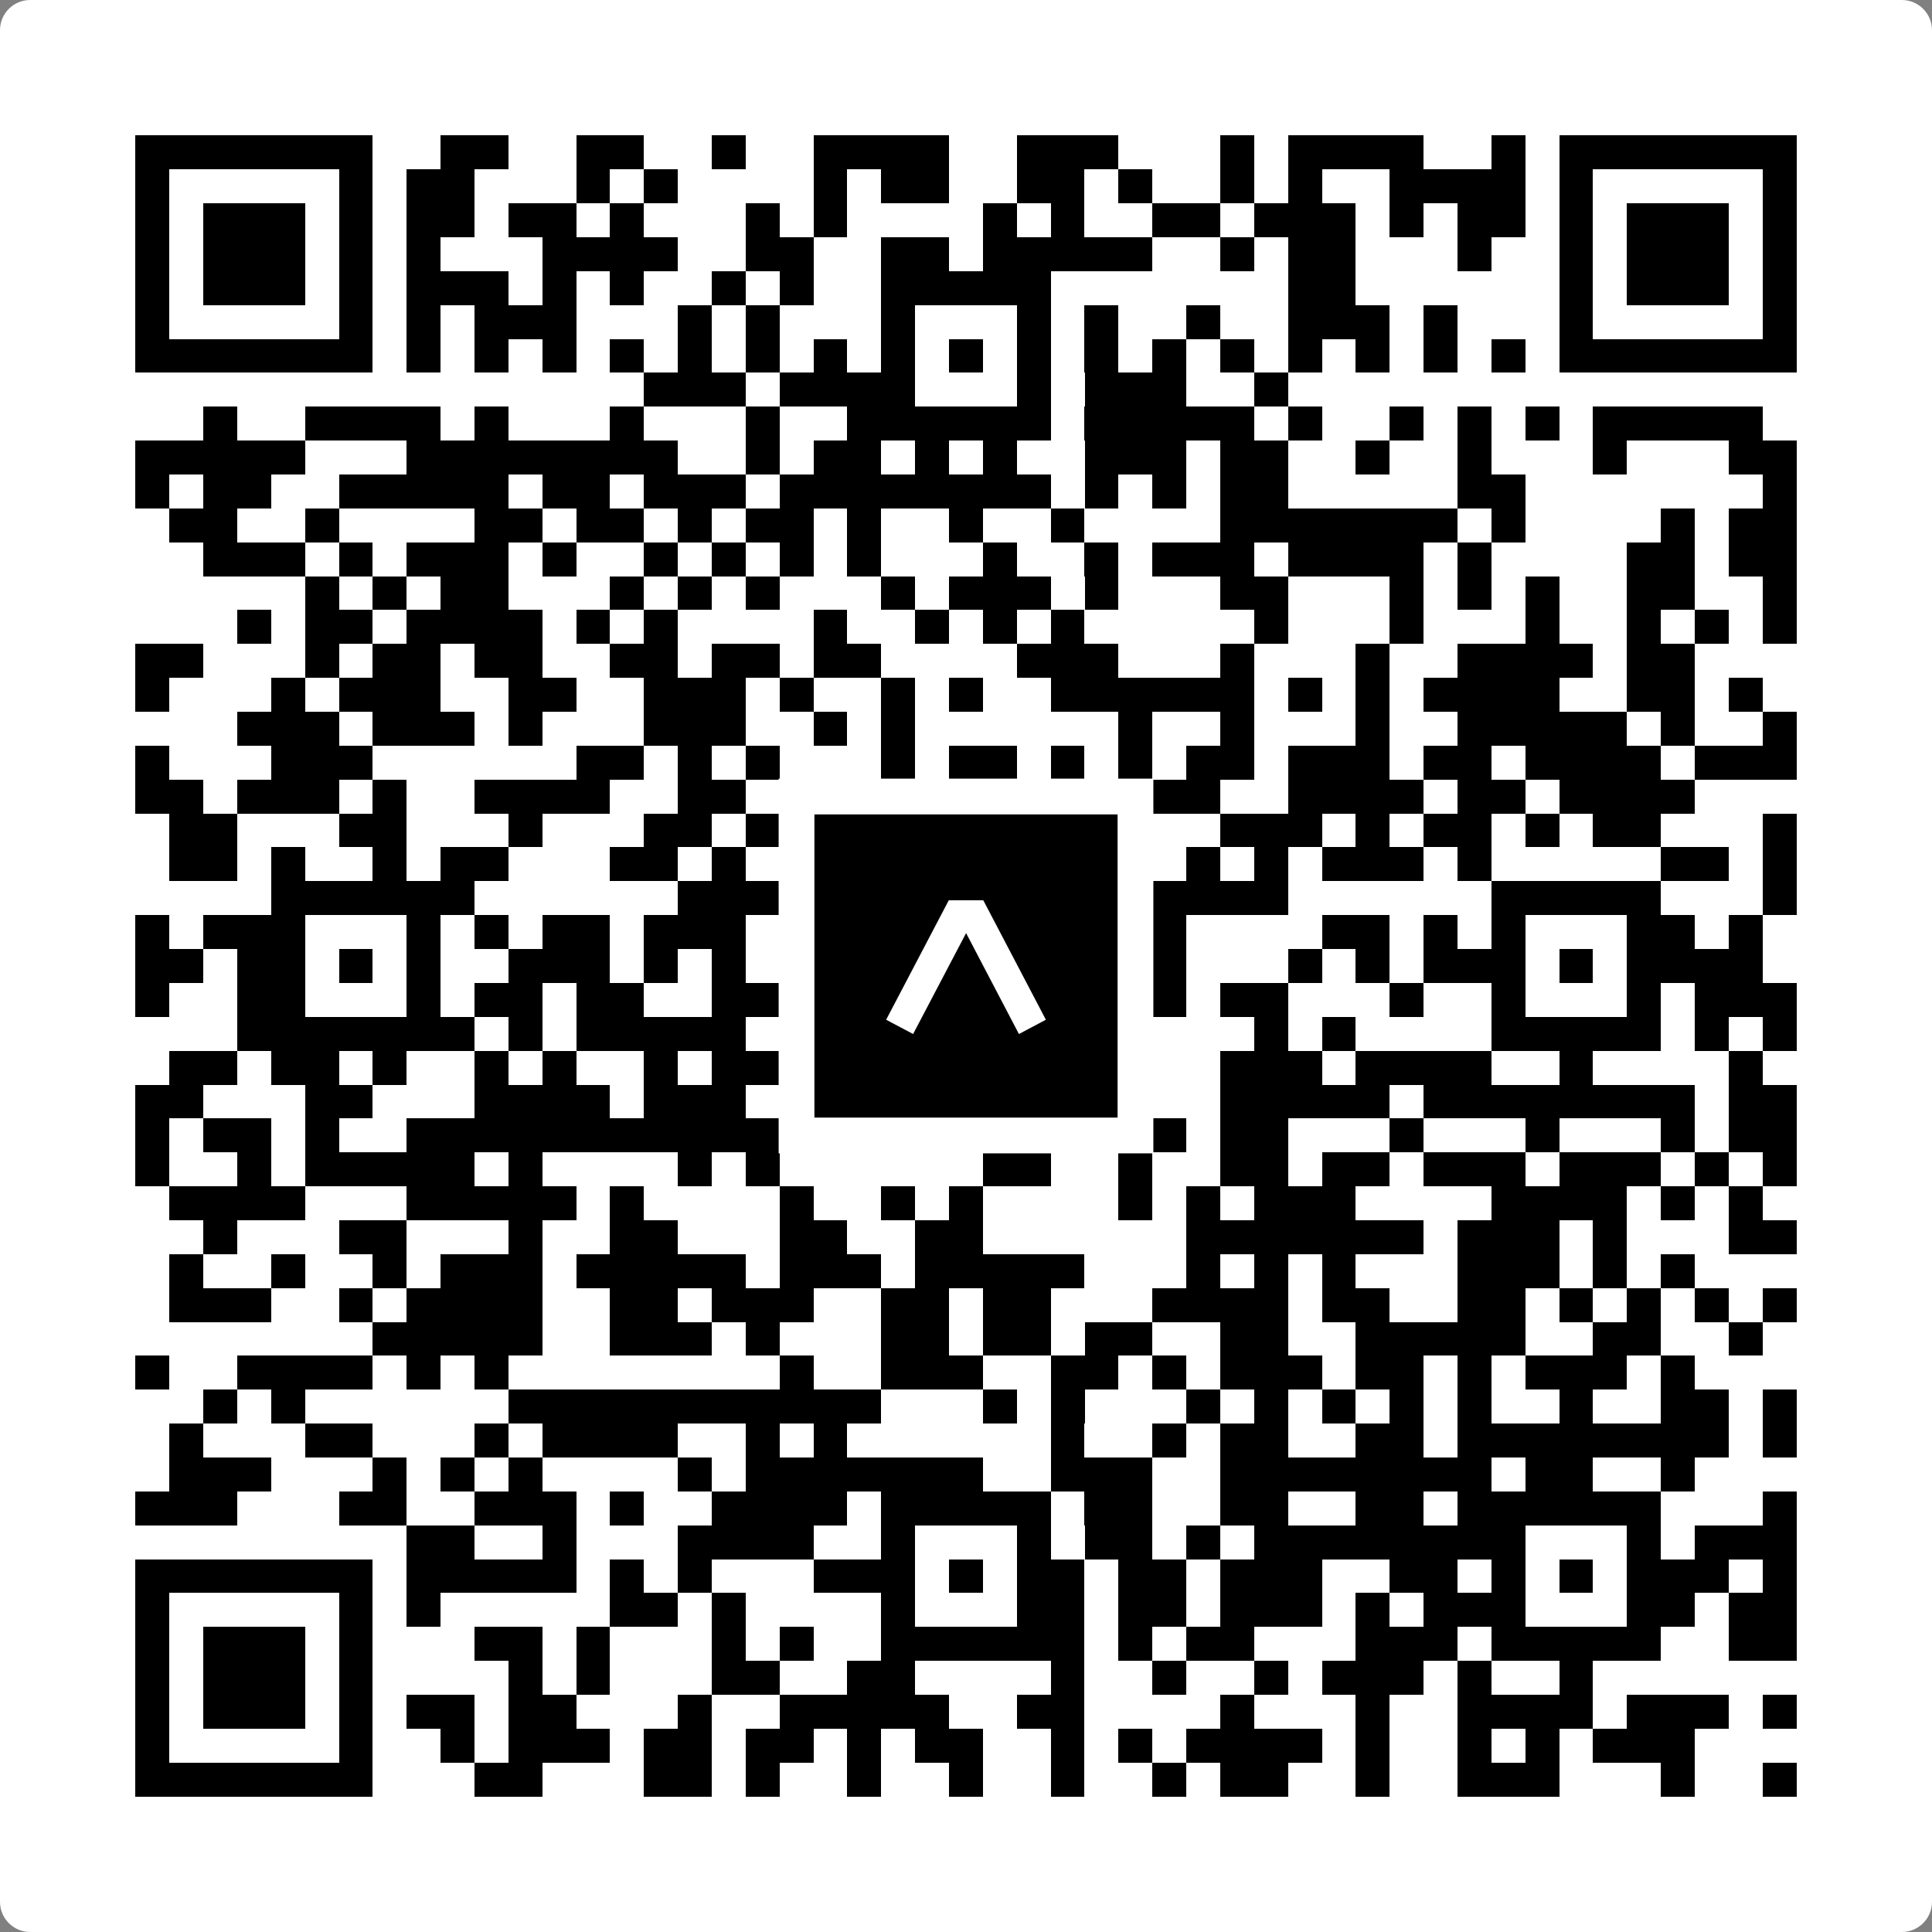
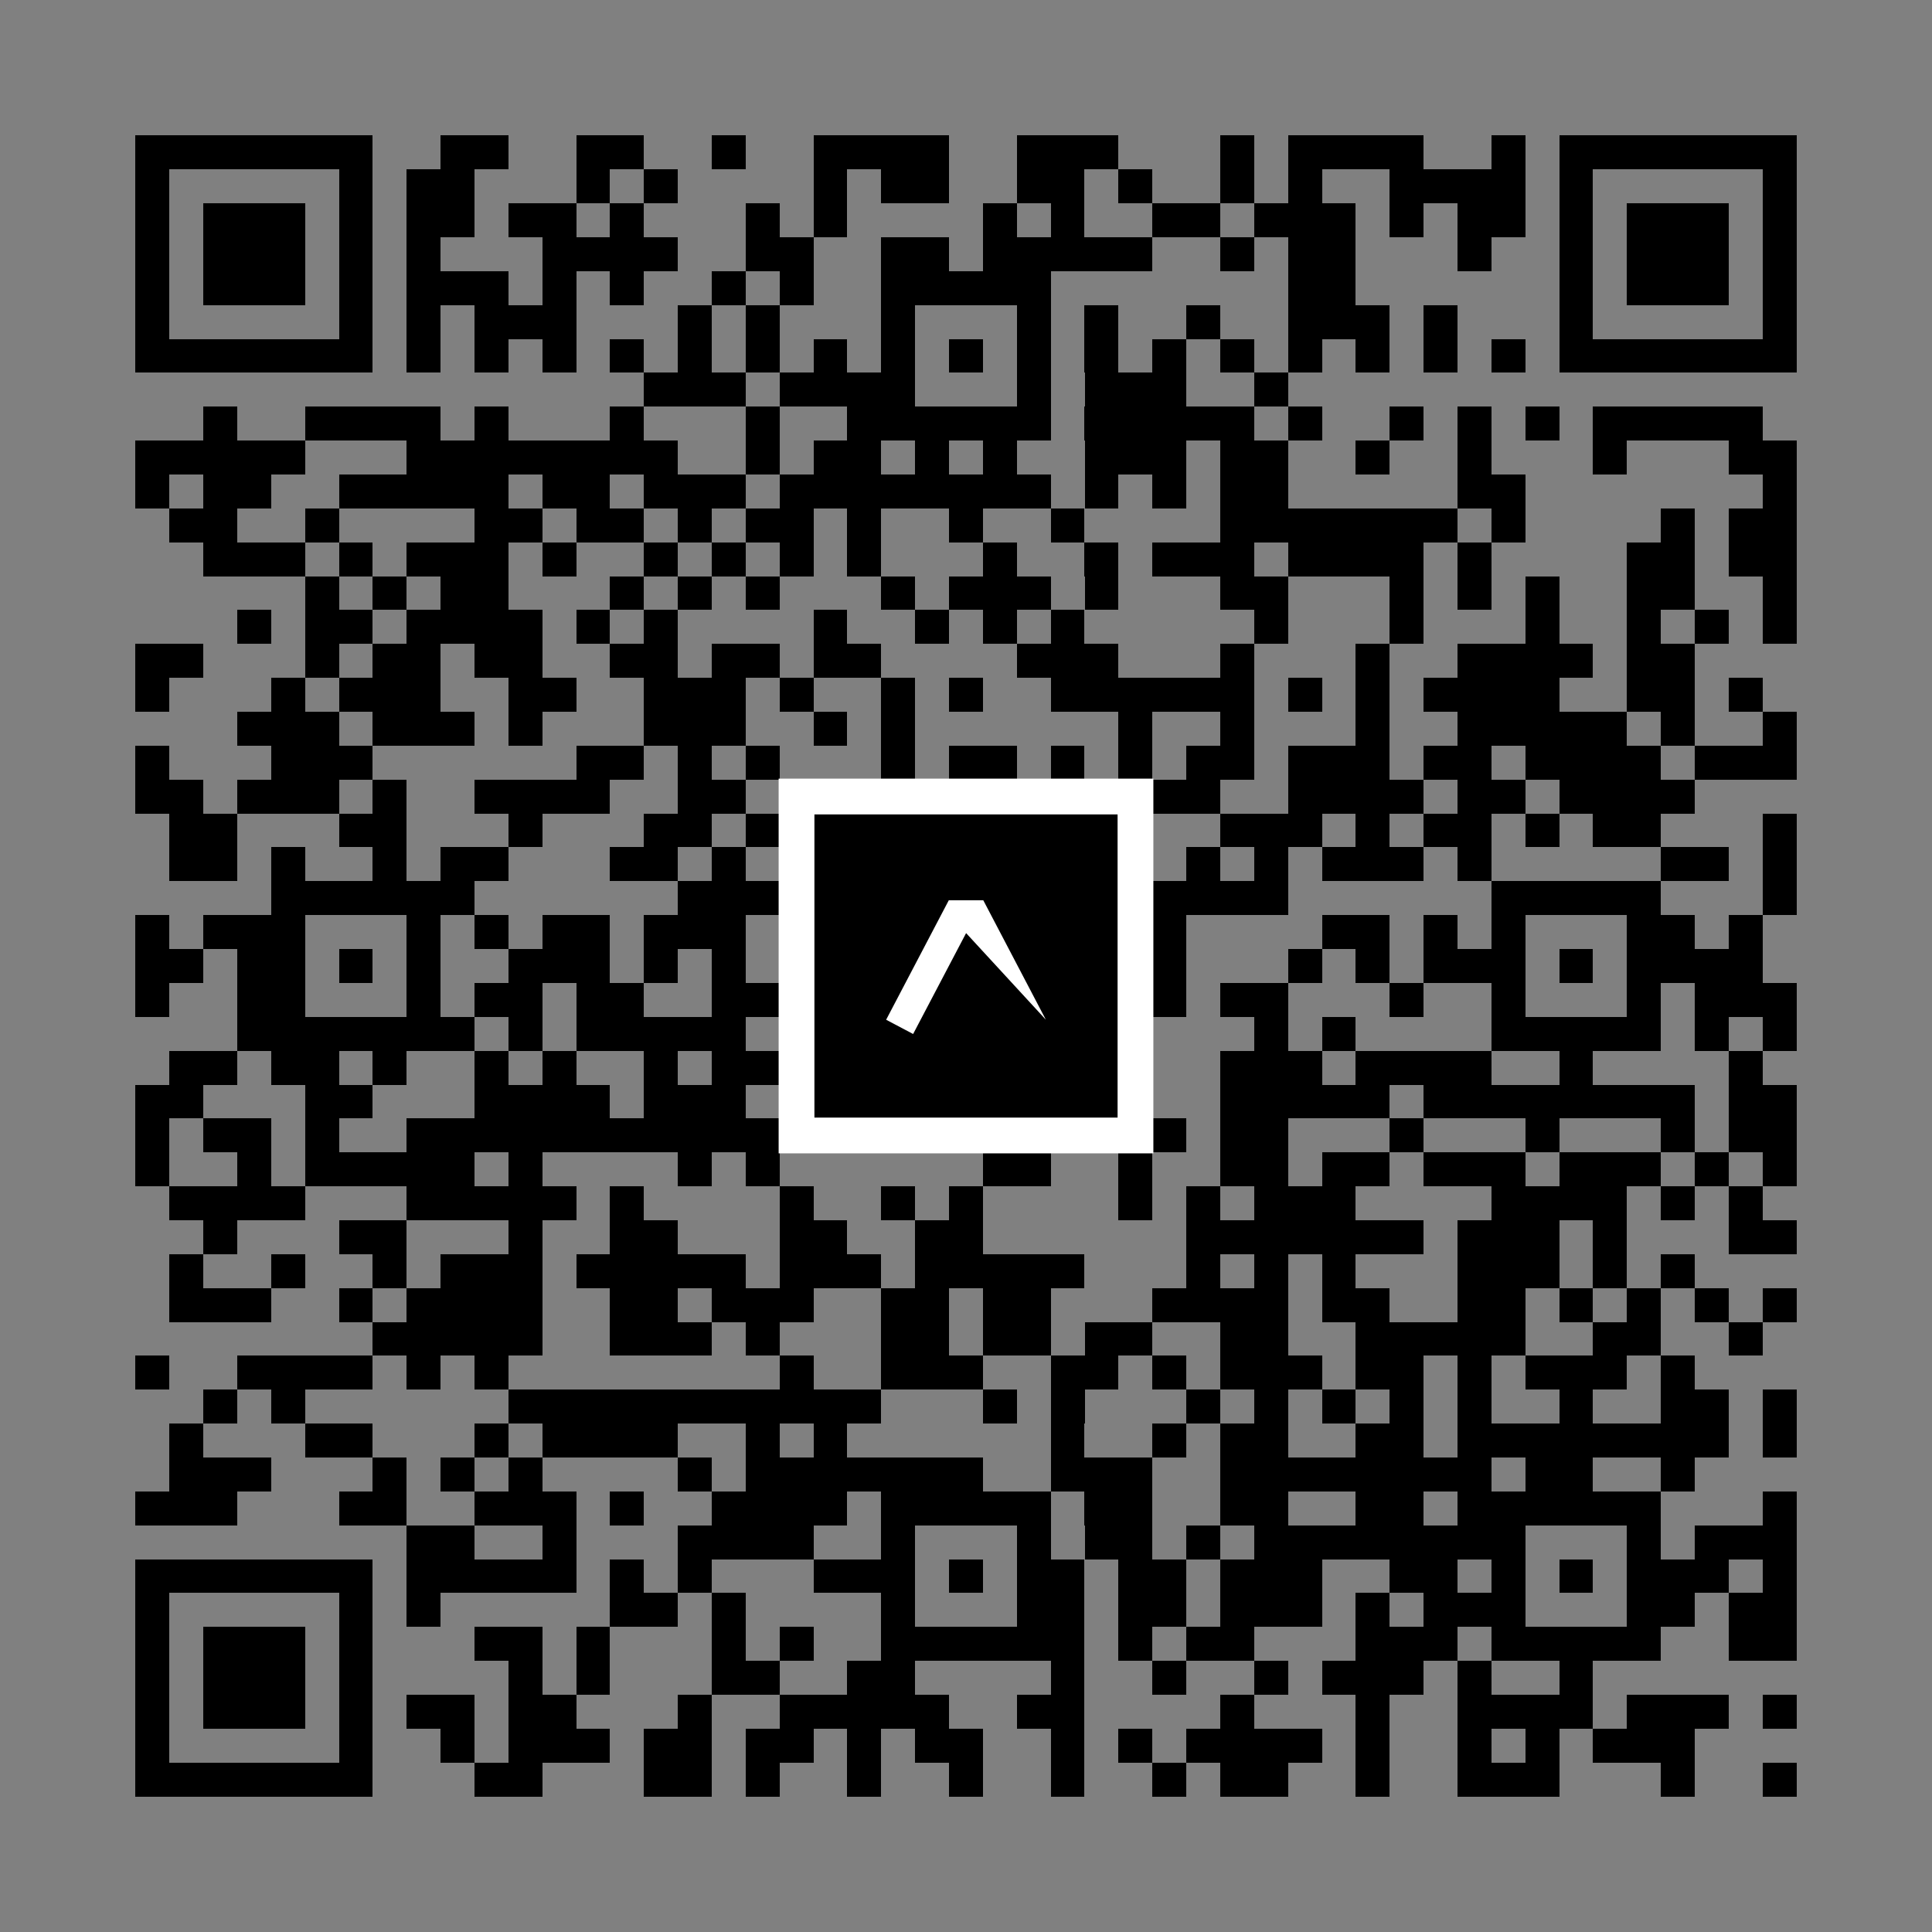
<svg xmlns="http://www.w3.org/2000/svg" width="512" height="512" viewBox="0 0 512 512" fill="none">
  <rect x="0" y="0" width="512" height="512" fill="#808080" stroke="none" />
-   <path d="M0 8C0 3.582 3.582 0 8 0H504C508.418 0 512 3.582 512 8V504C512 508.418 508.418 512 504 512H8C3.582 512 0 508.418 0 504V8Z" fill="white" />
  <svg viewBox="0 0 57 57" shape-rendering="crispEdges" height="512" width="512" x="0" y="0">
    <path stroke="#000000" d="M4 4.5h7m2 0h2m2 0h2m2 0h1m2 0h4m2 0h3m3 0h1m1 0h4m2 0h1m1 0h7M4 5.5h1m5 0h1m1 0h2m3 0h1m1 0h1m4 0h1m1 0h2m2 0h2m1 0h1m2 0h1m1 0h1m2 0h4m1 0h1m5 0h1M4 6.5h1m1 0h3m1 0h1m1 0h2m1 0h2m1 0h1m3 0h1m1 0h1m4 0h1m1 0h1m2 0h2m1 0h3m1 0h1m1 0h2m1 0h1m1 0h3m1 0h1M4 7.5h1m1 0h3m1 0h1m1 0h1m3 0h4m2 0h2m2 0h2m1 0h5m2 0h1m1 0h2m3 0h1m2 0h1m1 0h3m1 0h1M4 8.5h1m1 0h3m1 0h1m1 0h3m1 0h1m1 0h1m2 0h1m1 0h1m2 0h5m7 0h2m6 0h1m1 0h3m1 0h1M4 9.5h1m5 0h1m1 0h1m1 0h3m3 0h1m1 0h1m3 0h1m3 0h1m1 0h1m2 0h1m2 0h3m1 0h1m3 0h1m5 0h1M4 10.5h7m1 0h1m1 0h1m1 0h1m1 0h1m1 0h1m1 0h1m1 0h1m1 0h1m1 0h1m1 0h1m1 0h1m1 0h1m1 0h1m1 0h1m1 0h1m1 0h1m1 0h1m1 0h7M19 11.5h3m1 0h4m3 0h1m1 0h3m2 0h1M6 12.5h1m2 0h4m1 0h1m3 0h1m3 0h1m2 0h6m1 0h5m1 0h1m2 0h1m1 0h1m1 0h1m1 0h5M4 13.5h5m3 0h8m2 0h1m1 0h2m1 0h1m1 0h1m2 0h3m1 0h2m2 0h1m2 0h1m3 0h1m3 0h2M4 14.5h1m1 0h2m2 0h5m1 0h2m1 0h3m1 0h8m1 0h1m1 0h1m1 0h2m5 0h2m7 0h1M5 15.5h2m2 0h1m4 0h2m1 0h2m1 0h1m1 0h2m1 0h1m2 0h1m2 0h1m4 0h7m1 0h1m4 0h1m1 0h2M6 16.5h3m1 0h1m1 0h3m1 0h1m2 0h1m1 0h1m1 0h1m1 0h1m3 0h1m2 0h1m1 0h3m1 0h4m1 0h1m4 0h2m1 0h2M9 17.5h1m1 0h1m1 0h2m3 0h1m1 0h1m1 0h1m3 0h1m1 0h3m1 0h1m3 0h2m3 0h1m1 0h1m1 0h1m2 0h2m2 0h1M7 18.5h1m1 0h2m1 0h4m1 0h1m1 0h1m4 0h1m2 0h1m1 0h1m1 0h1m5 0h1m3 0h1m3 0h1m2 0h1m1 0h1m1 0h1M4 19.5h2m3 0h1m1 0h2m1 0h2m2 0h2m1 0h2m1 0h2m4 0h3m3 0h1m3 0h1m2 0h4m1 0h2M4 20.5h1m3 0h1m1 0h3m2 0h2m2 0h3m1 0h1m2 0h1m1 0h1m2 0h6m1 0h1m1 0h1m1 0h4m2 0h2m1 0h1M7 21.5h3m1 0h3m1 0h1m3 0h3m2 0h1m1 0h1m6 0h1m2 0h1m3 0h1m2 0h5m1 0h1m2 0h1M4 22.5h1m3 0h3m6 0h2m1 0h1m1 0h1m3 0h1m1 0h2m1 0h1m1 0h1m1 0h2m1 0h3m1 0h2m1 0h4m1 0h3M4 23.5h2m1 0h3m1 0h1m2 0h4m2 0h2m1 0h1m1 0h6m2 0h3m2 0h4m1 0h2m1 0h4M5 24.5h2m3 0h2m3 0h1m3 0h2m1 0h1m5 0h3m5 0h3m1 0h1m1 0h2m1 0h1m1 0h2m3 0h1M5 25.5h2m1 0h1m2 0h1m1 0h2m3 0h2m1 0h1m4 0h1m1 0h3m4 0h1m1 0h1m1 0h3m1 0h1m5 0h2m1 0h1M8 26.5h6m6 0h3m1 0h1m1 0h5m2 0h5m6 0h5m3 0h1M4 27.5h1m1 0h3m3 0h1m1 0h1m1 0h2m1 0h3m1 0h2m1 0h1m3 0h1m2 0h2m4 0h2m1 0h1m1 0h1m3 0h2m1 0h1M4 28.5h2m1 0h2m1 0h1m1 0h1m2 0h3m1 0h1m1 0h1m2 0h3m1 0h1m1 0h1m1 0h1m1 0h1m3 0h1m1 0h1m1 0h3m1 0h1m1 0h4M4 29.5h1m2 0h2m3 0h1m1 0h2m1 0h2m2 0h2m3 0h1m3 0h1m1 0h1m1 0h1m1 0h2m3 0h1m2 0h1m3 0h1m1 0h3M7 30.5h7m1 0h1m1 0h5m2 0h8m1 0h1m3 0h1m1 0h1m4 0h5m1 0h1m1 0h1M5 31.5h2m1 0h2m1 0h1m2 0h1m1 0h1m2 0h1m1 0h4m2 0h3m2 0h2m2 0h3m1 0h4m2 0h1m4 0h1M4 32.5h2m3 0h2m3 0h4m1 0h3m1 0h4m1 0h1m2 0h3m2 0h5m1 0h8m1 0h2M4 33.5h1m1 0h2m1 0h1m2 0h11m2 0h1m6 0h1m1 0h1m1 0h2m3 0h1m3 0h1m3 0h1m1 0h2M4 34.5h1m2 0h1m1 0h5m1 0h1m4 0h1m1 0h1m6 0h2m2 0h1m2 0h2m1 0h2m1 0h3m1 0h3m1 0h1m1 0h1M5 35.5h4m3 0h5m1 0h1m4 0h1m2 0h1m1 0h1m4 0h1m1 0h1m1 0h3m4 0h4m1 0h1m1 0h1M6 36.5h1m3 0h2m3 0h1m2 0h2m3 0h2m2 0h2m6 0h7m1 0h3m1 0h1m3 0h2M5 37.5h1m2 0h1m2 0h1m1 0h3m1 0h5m1 0h3m1 0h5m3 0h1m1 0h1m1 0h1m3 0h3m1 0h1m1 0h1M5 38.5h3m2 0h1m1 0h4m2 0h2m1 0h3m2 0h2m1 0h2m3 0h4m1 0h2m2 0h2m1 0h1m1 0h1m1 0h1m1 0h1M11 39.5h5m2 0h3m1 0h1m3 0h2m1 0h2m1 0h2m2 0h2m2 0h5m2 0h2m2 0h1M4 40.5h1m2 0h4m1 0h1m1 0h1m8 0h1m2 0h3m2 0h2m1 0h1m1 0h3m1 0h2m1 0h1m1 0h3m1 0h1M6 41.5h1m1 0h1m6 0h11m3 0h1m1 0h1m3 0h1m1 0h1m1 0h1m1 0h1m1 0h1m2 0h1m2 0h2m1 0h1M5 42.5h1m3 0h2m3 0h1m1 0h4m2 0h1m1 0h1m6 0h1m2 0h1m1 0h2m2 0h2m1 0h8m1 0h1M5 43.5h3m3 0h1m1 0h1m1 0h1m4 0h1m1 0h7m2 0h3m2 0h8m1 0h2m2 0h1M4 44.5h3m3 0h2m2 0h3m1 0h1m2 0h4m1 0h5m1 0h2m2 0h2m2 0h2m1 0h6m3 0h1M12 45.5h2m2 0h1m3 0h4m2 0h1m3 0h1m1 0h2m1 0h1m1 0h8m3 0h1m1 0h3M4 46.5h7m1 0h5m1 0h1m1 0h1m3 0h3m1 0h1m1 0h2m1 0h2m1 0h3m2 0h2m1 0h1m1 0h1m1 0h3m1 0h1M4 47.5h1m5 0h1m1 0h1m5 0h2m1 0h1m4 0h1m3 0h2m1 0h2m1 0h3m1 0h1m1 0h3m3 0h2m1 0h2M4 48.5h1m1 0h3m1 0h1m3 0h2m1 0h1m3 0h1m1 0h1m2 0h6m1 0h1m1 0h2m3 0h3m1 0h5m2 0h2M4 49.5h1m1 0h3m1 0h1m4 0h1m1 0h1m3 0h2m2 0h2m4 0h1m2 0h1m2 0h1m1 0h3m1 0h1m2 0h1M4 50.5h1m1 0h3m1 0h1m1 0h2m1 0h2m3 0h1m2 0h5m2 0h2m4 0h1m3 0h1m2 0h4m1 0h3m1 0h1M4 51.5h1m5 0h1m2 0h1m1 0h3m1 0h2m1 0h2m1 0h1m1 0h2m2 0h1m1 0h1m1 0h4m1 0h1m2 0h1m1 0h1m1 0h3M4 52.5h7m3 0h2m3 0h2m1 0h1m2 0h1m2 0h1m2 0h1m2 0h1m1 0h2m2 0h1m2 0h3m3 0h1m2 0h1" />
  </svg>
  <rect x="211.088" y="211.088" width="89.825" height="89.825" fill="black" stroke="white" stroke-width="9.482" />
  <svg x="211.088" y="211.088" width="89.825" height="89.825" viewBox="0 0 116 116" fill="none">
-     <path d="M63.911 35.496L52.114 35.496L30.667 76.393L39.902 81.271L58.033 46.739L76.117 81.283L85.333 76.385L63.911 35.496Z" fill="white" />
+     <path d="M63.911 35.496L52.114 35.496L30.667 76.393L39.902 81.271L58.033 46.739L85.333 76.385L63.911 35.496Z" fill="white" />
  </svg>
</svg>